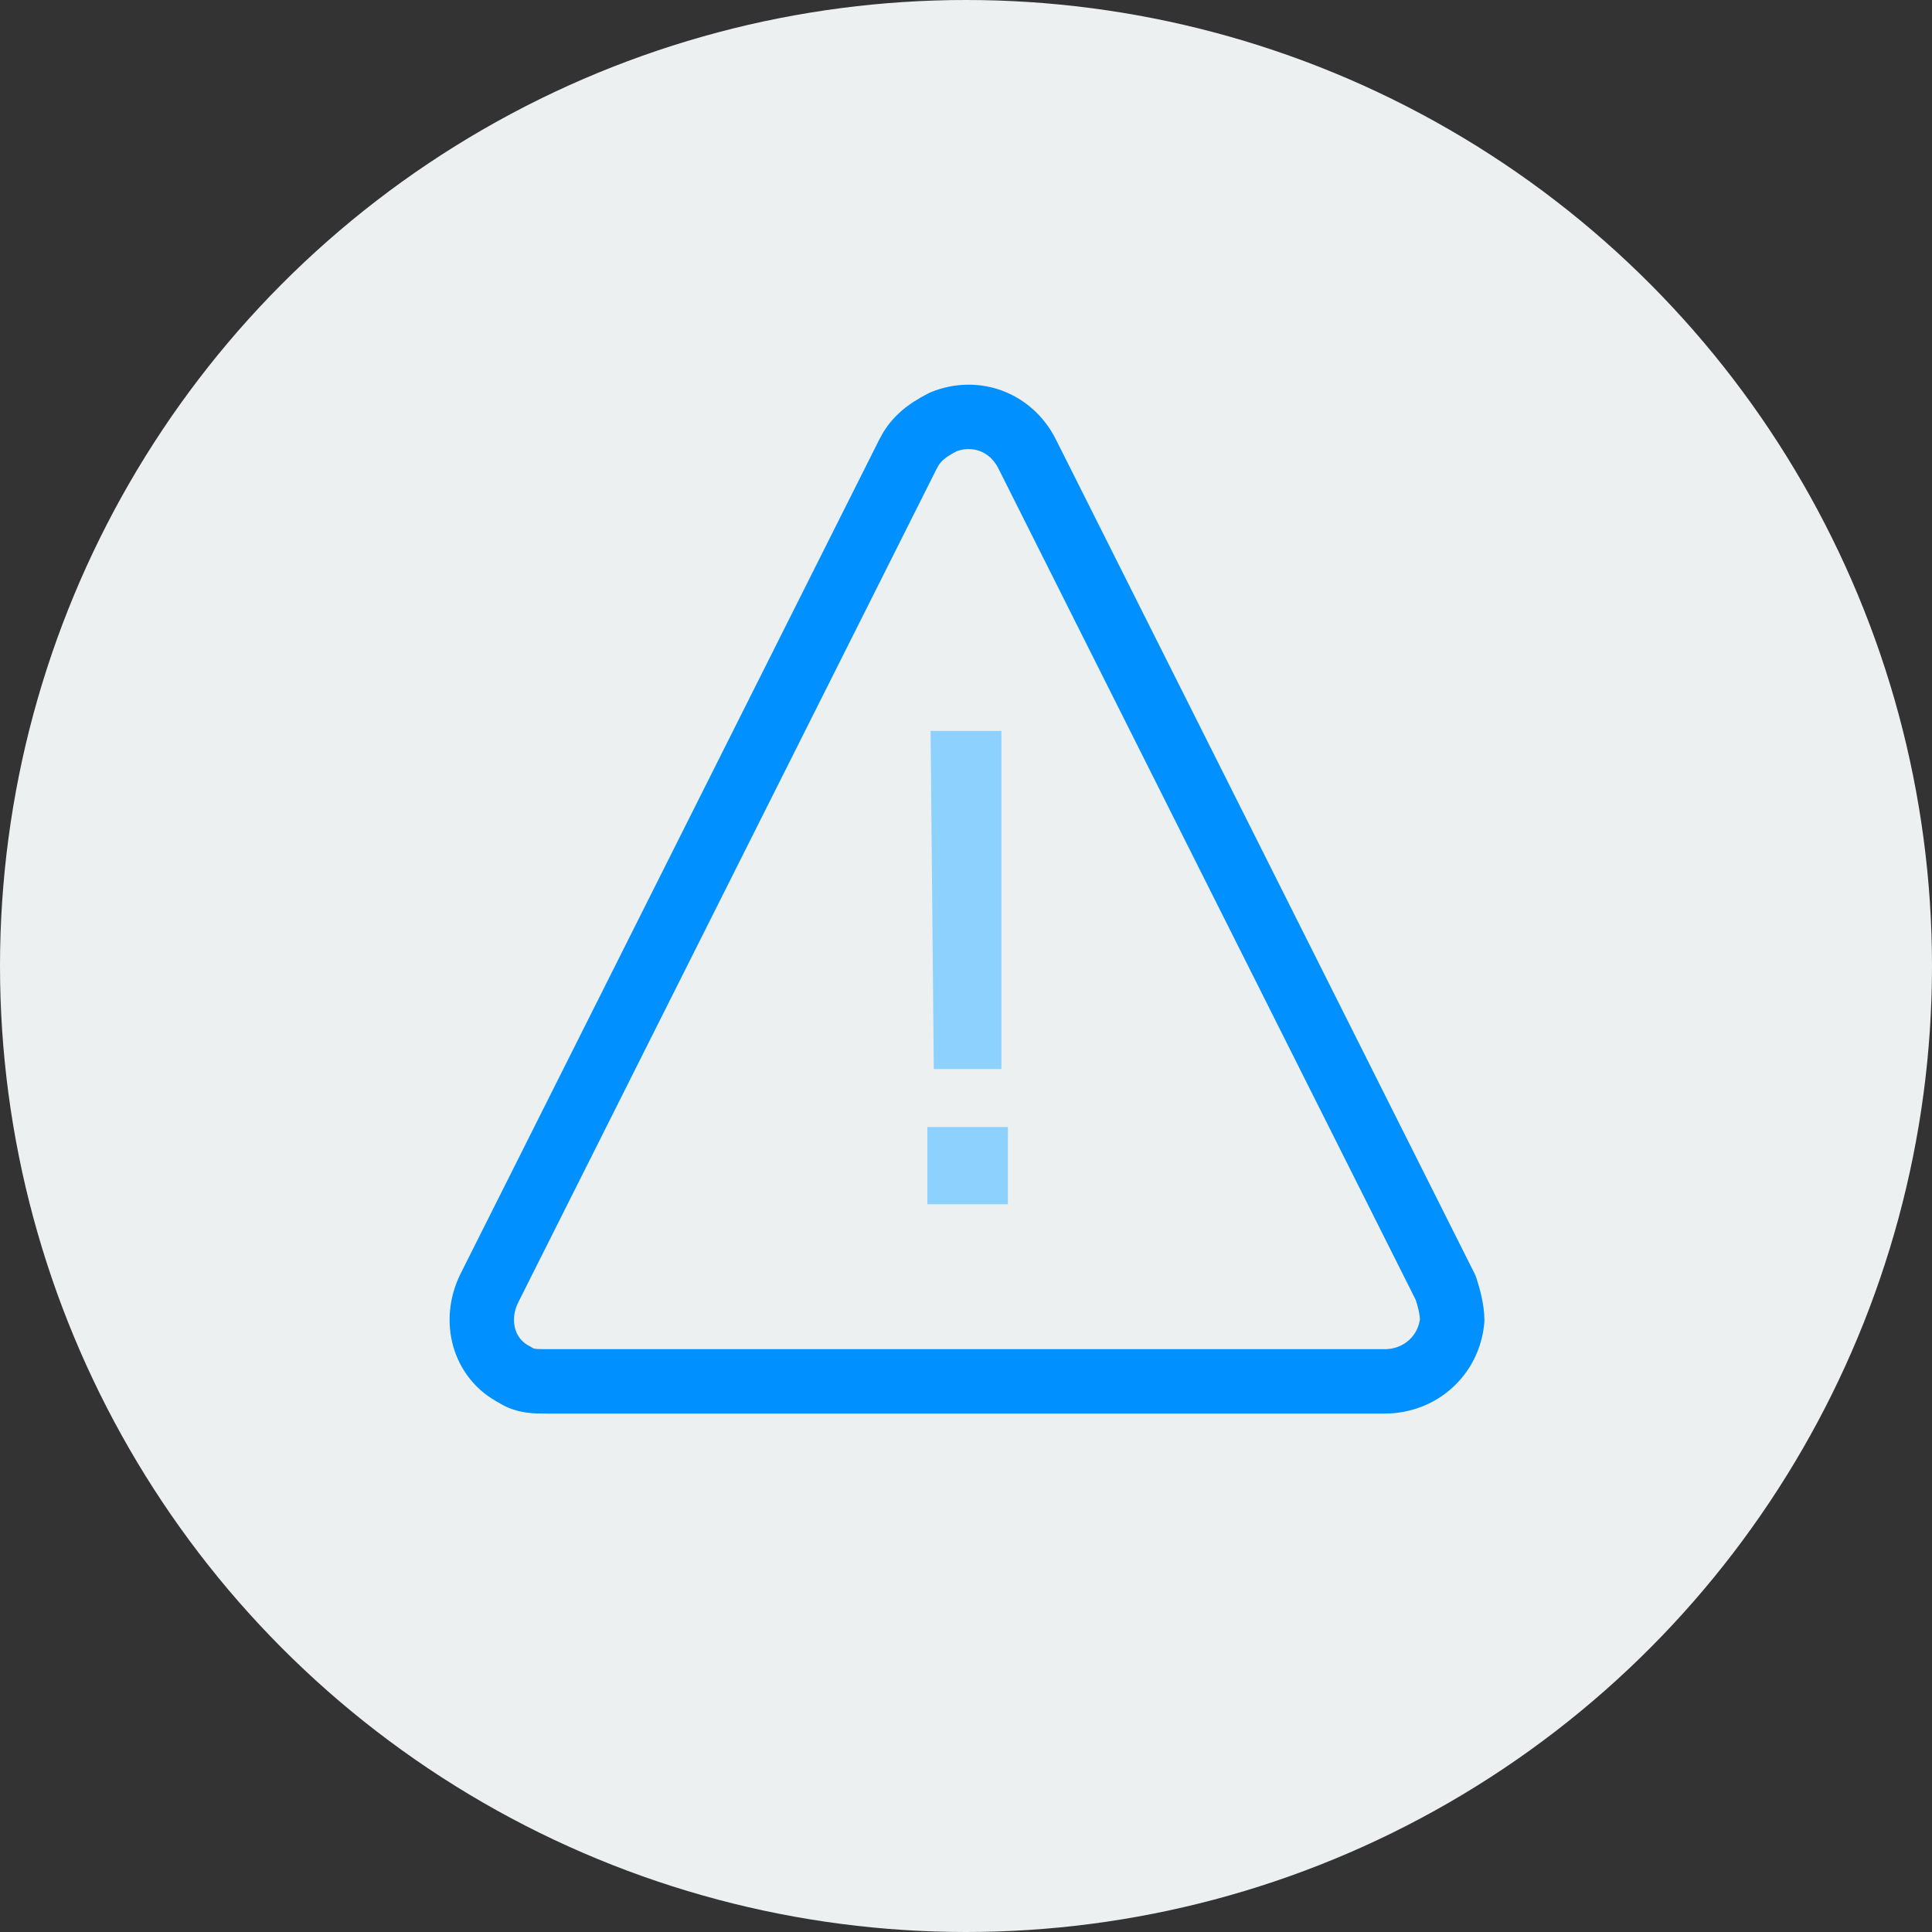
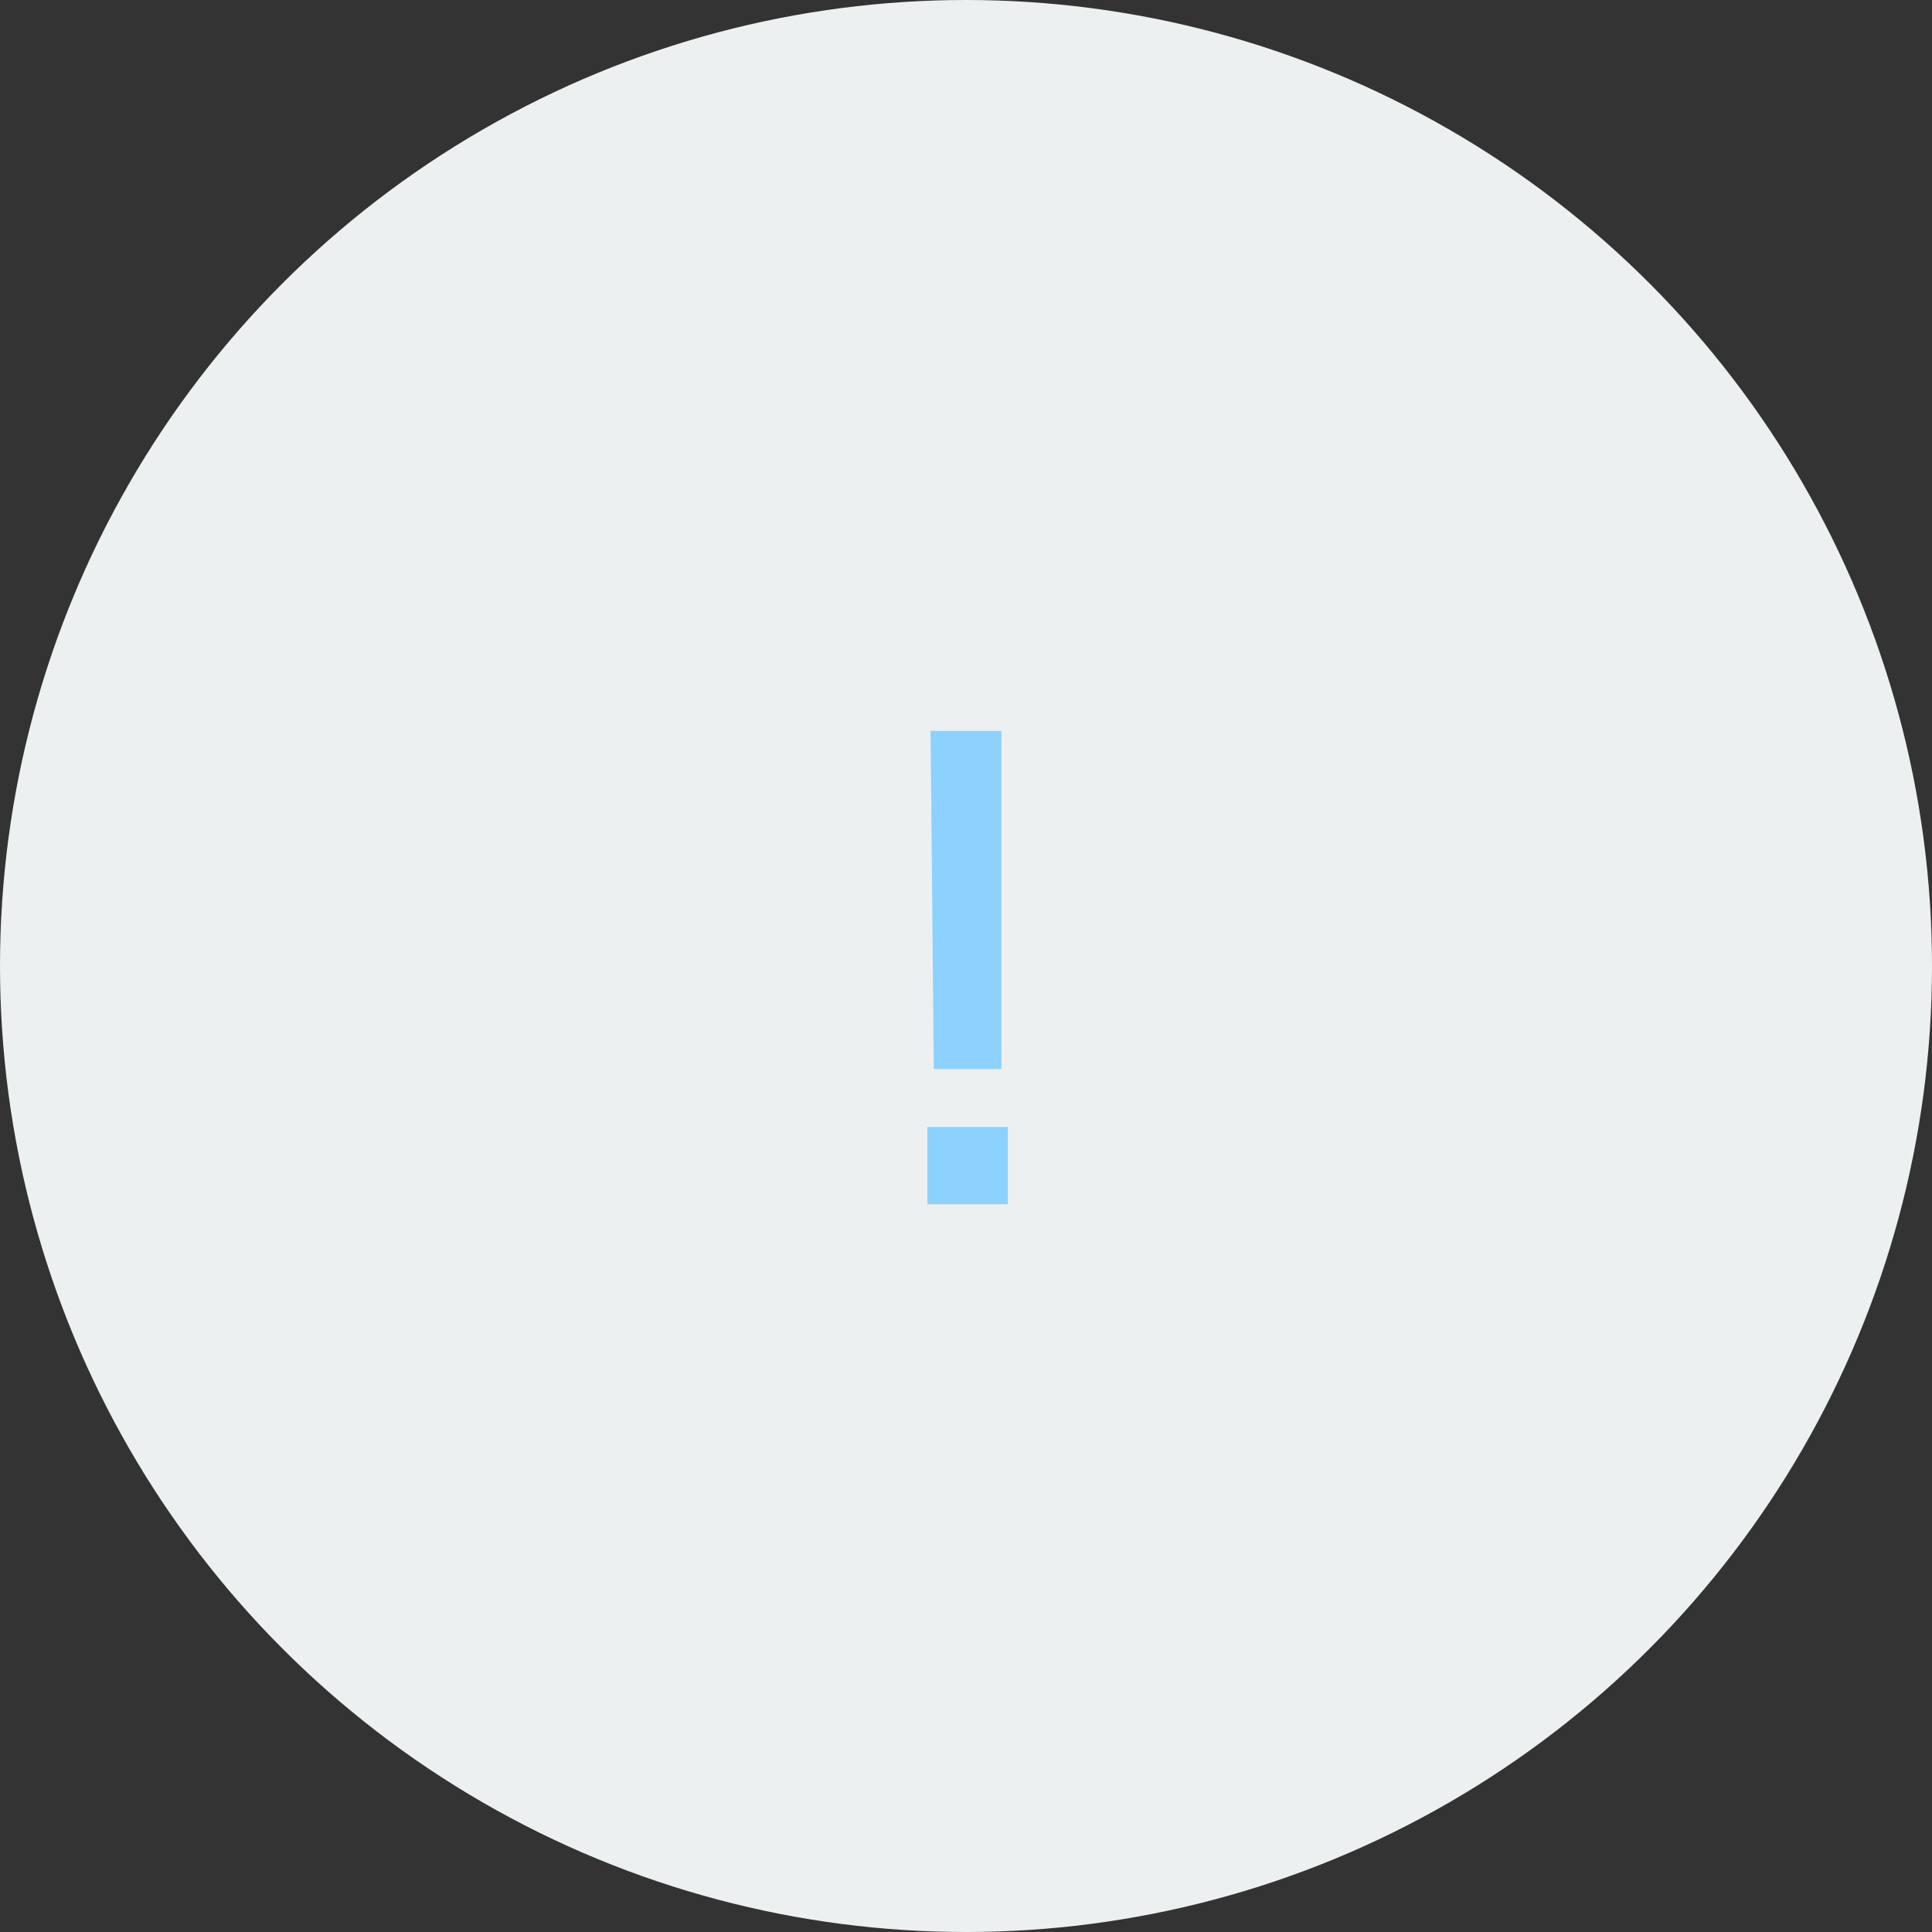
<svg xmlns="http://www.w3.org/2000/svg" version="1.1" id="Layer_1" x="0px" y="0px" viewBox="0 0 60 60" style="enable-background:new 0 0 60 60;" xml:space="preserve">
  <rect x="0" y="0" width="60" height="60" fill="#333333" stroke="none" />
  <style type="text/css">
	.st0{fill:#ECF0F1;}
	.st1{fill:none;stroke:#0090FF;stroke-width:2;stroke-linecap:round;stroke-linejoin:round;}
	.st2{fill:#8DD1FF;}
</style>
  <title>alert_bg</title>
  <g id="BG-Circle">
    <circle class="st0" cx="30" cy="30" r="30" />
  </g>
  <g id="Layer_18">
-     <path class="st1" d="M28.2,14.1l-13,25.9c-0.5,1-0.2,2.2,0.8,2.7c0.3,0.2,0.6,0.2,1,0.2h26c1.1,0,2-0.8,2.1-1.9   c0-0.3-0.1-0.7-0.2-1l-13-25.9c-0.5-1-1.6-1.4-2.6-1C28.7,13.4,28.4,13.7,28.2,14.1z" />
-     <path class="st2" d="M28.8,35h2.5v2.4h-2.5V35z M28.9,22.7h2.2v10.5H29L28.9,22.7z" />
+     <path class="st2" d="M28.8,35h2.5v2.4h-2.5V35z M28.9,22.7h2.2v10.5H29L28.9,22.7" />
  </g>
</svg>